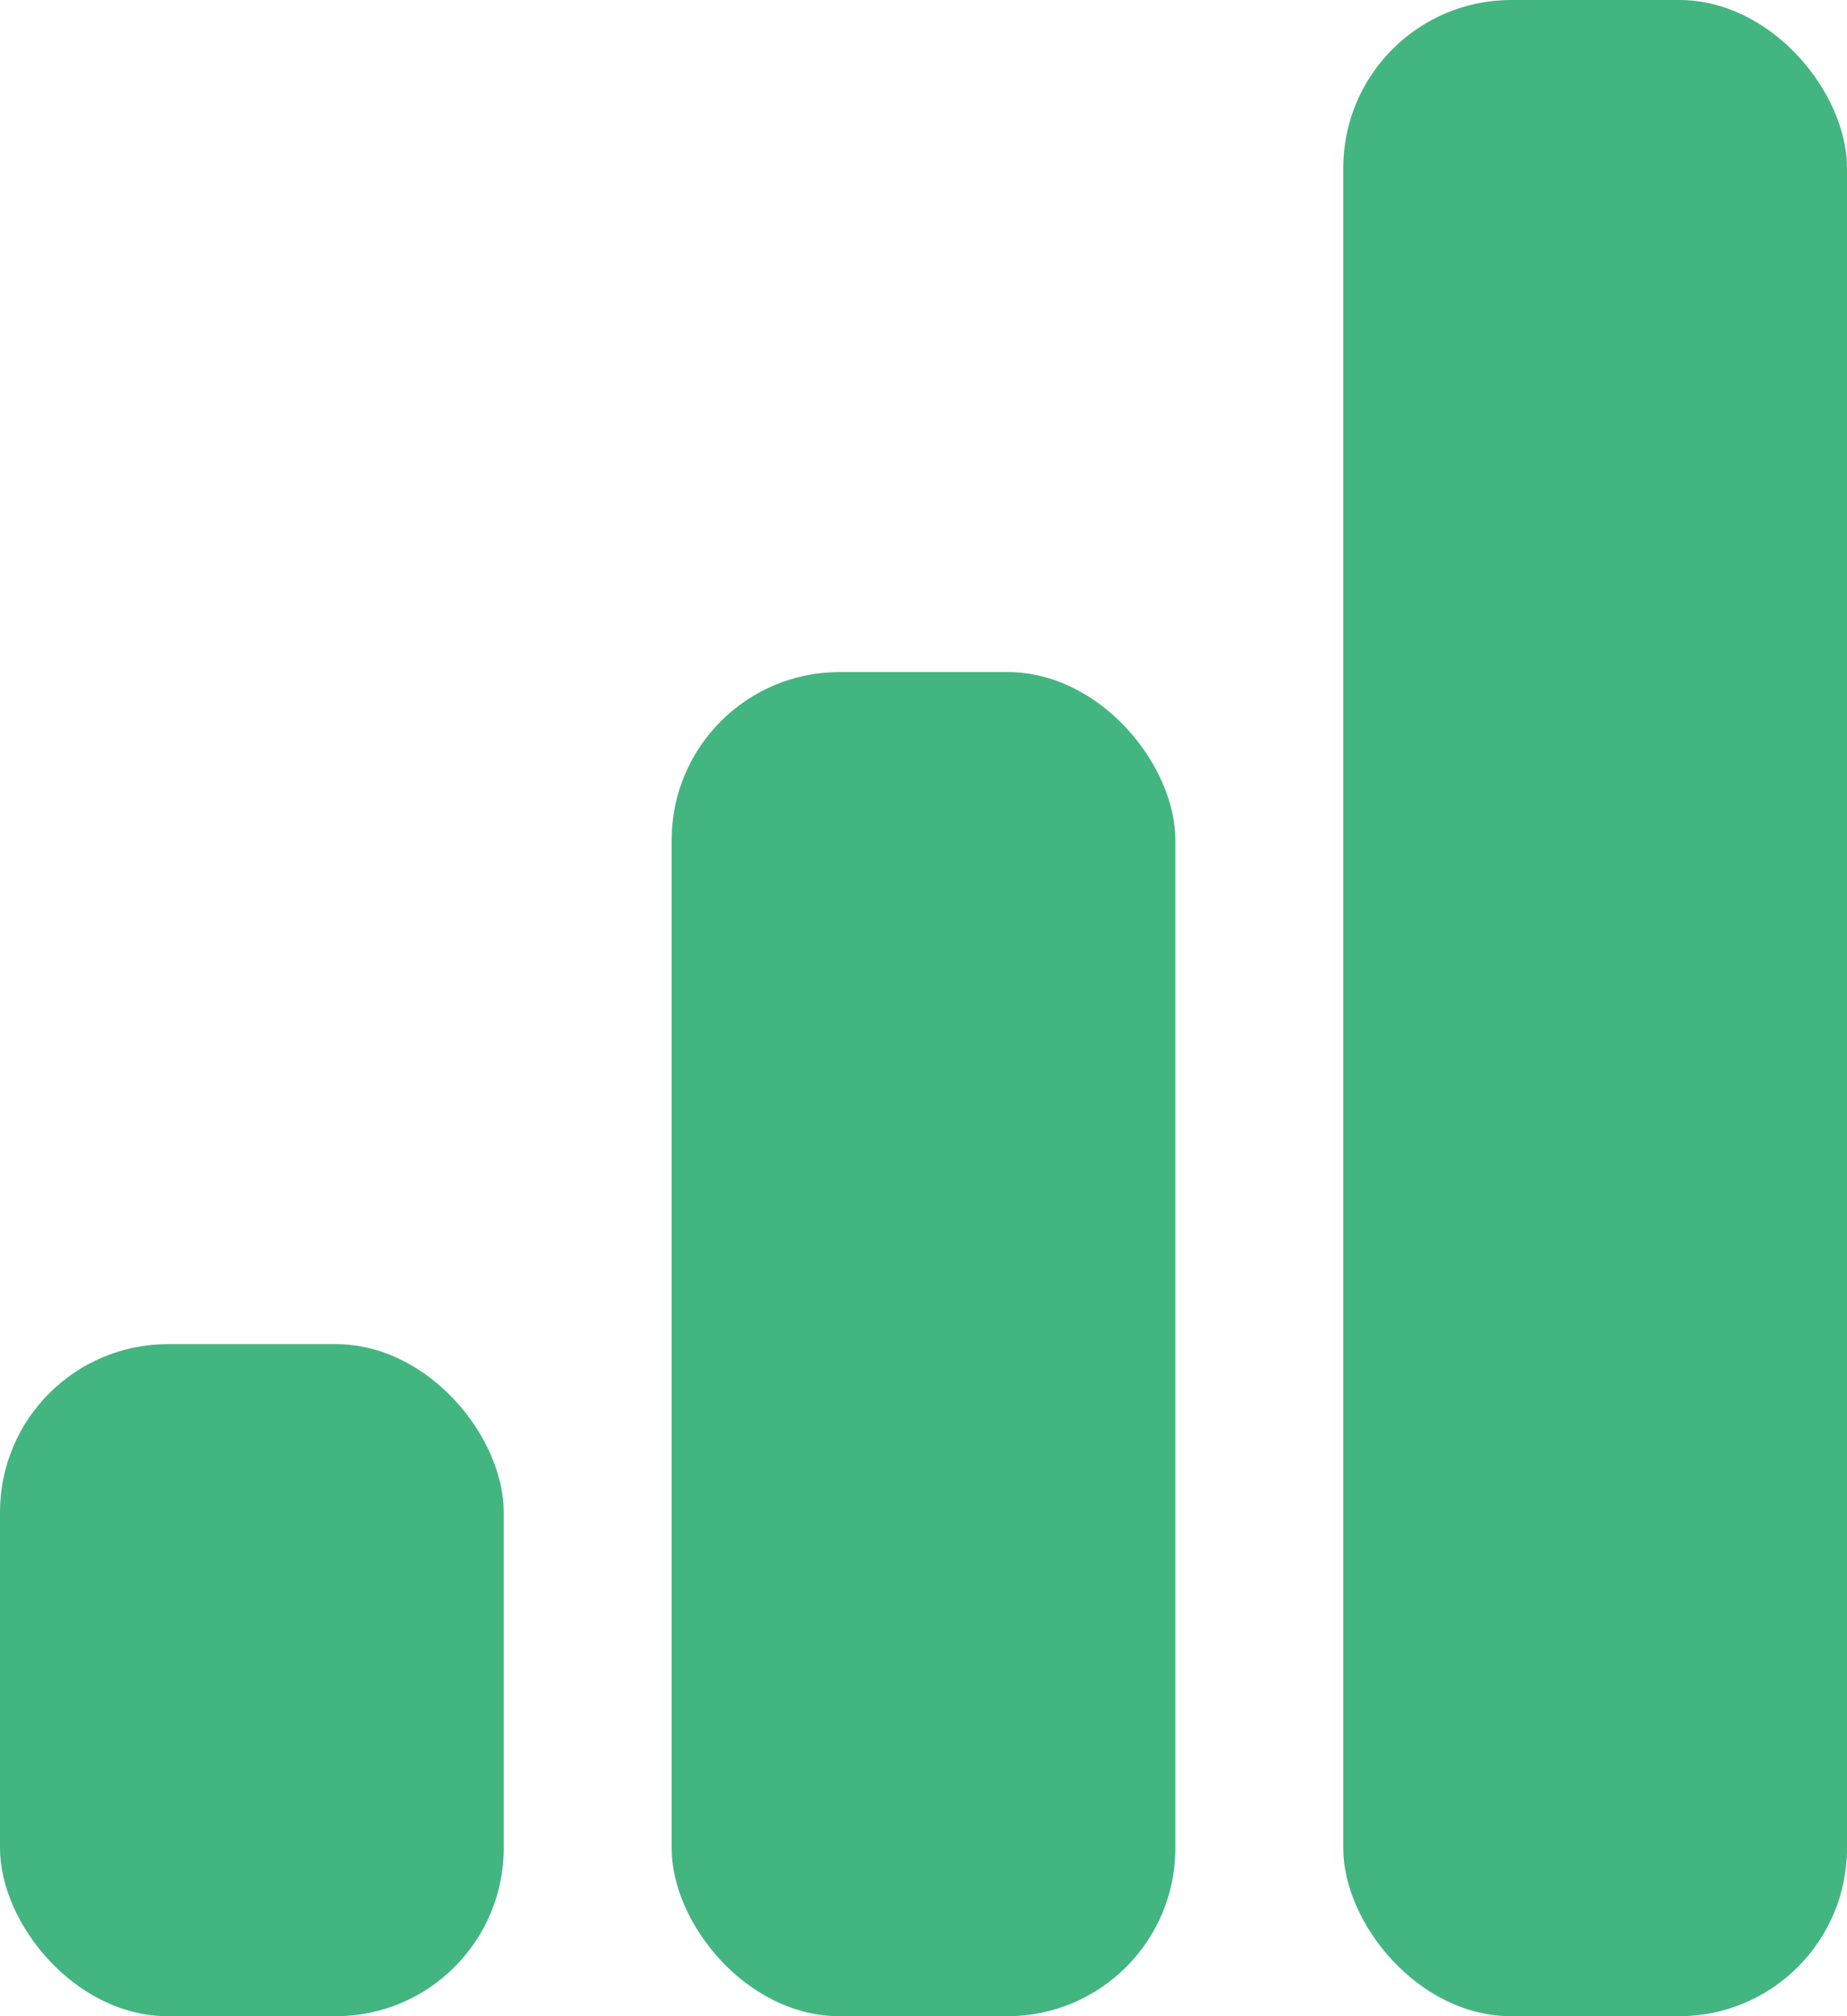
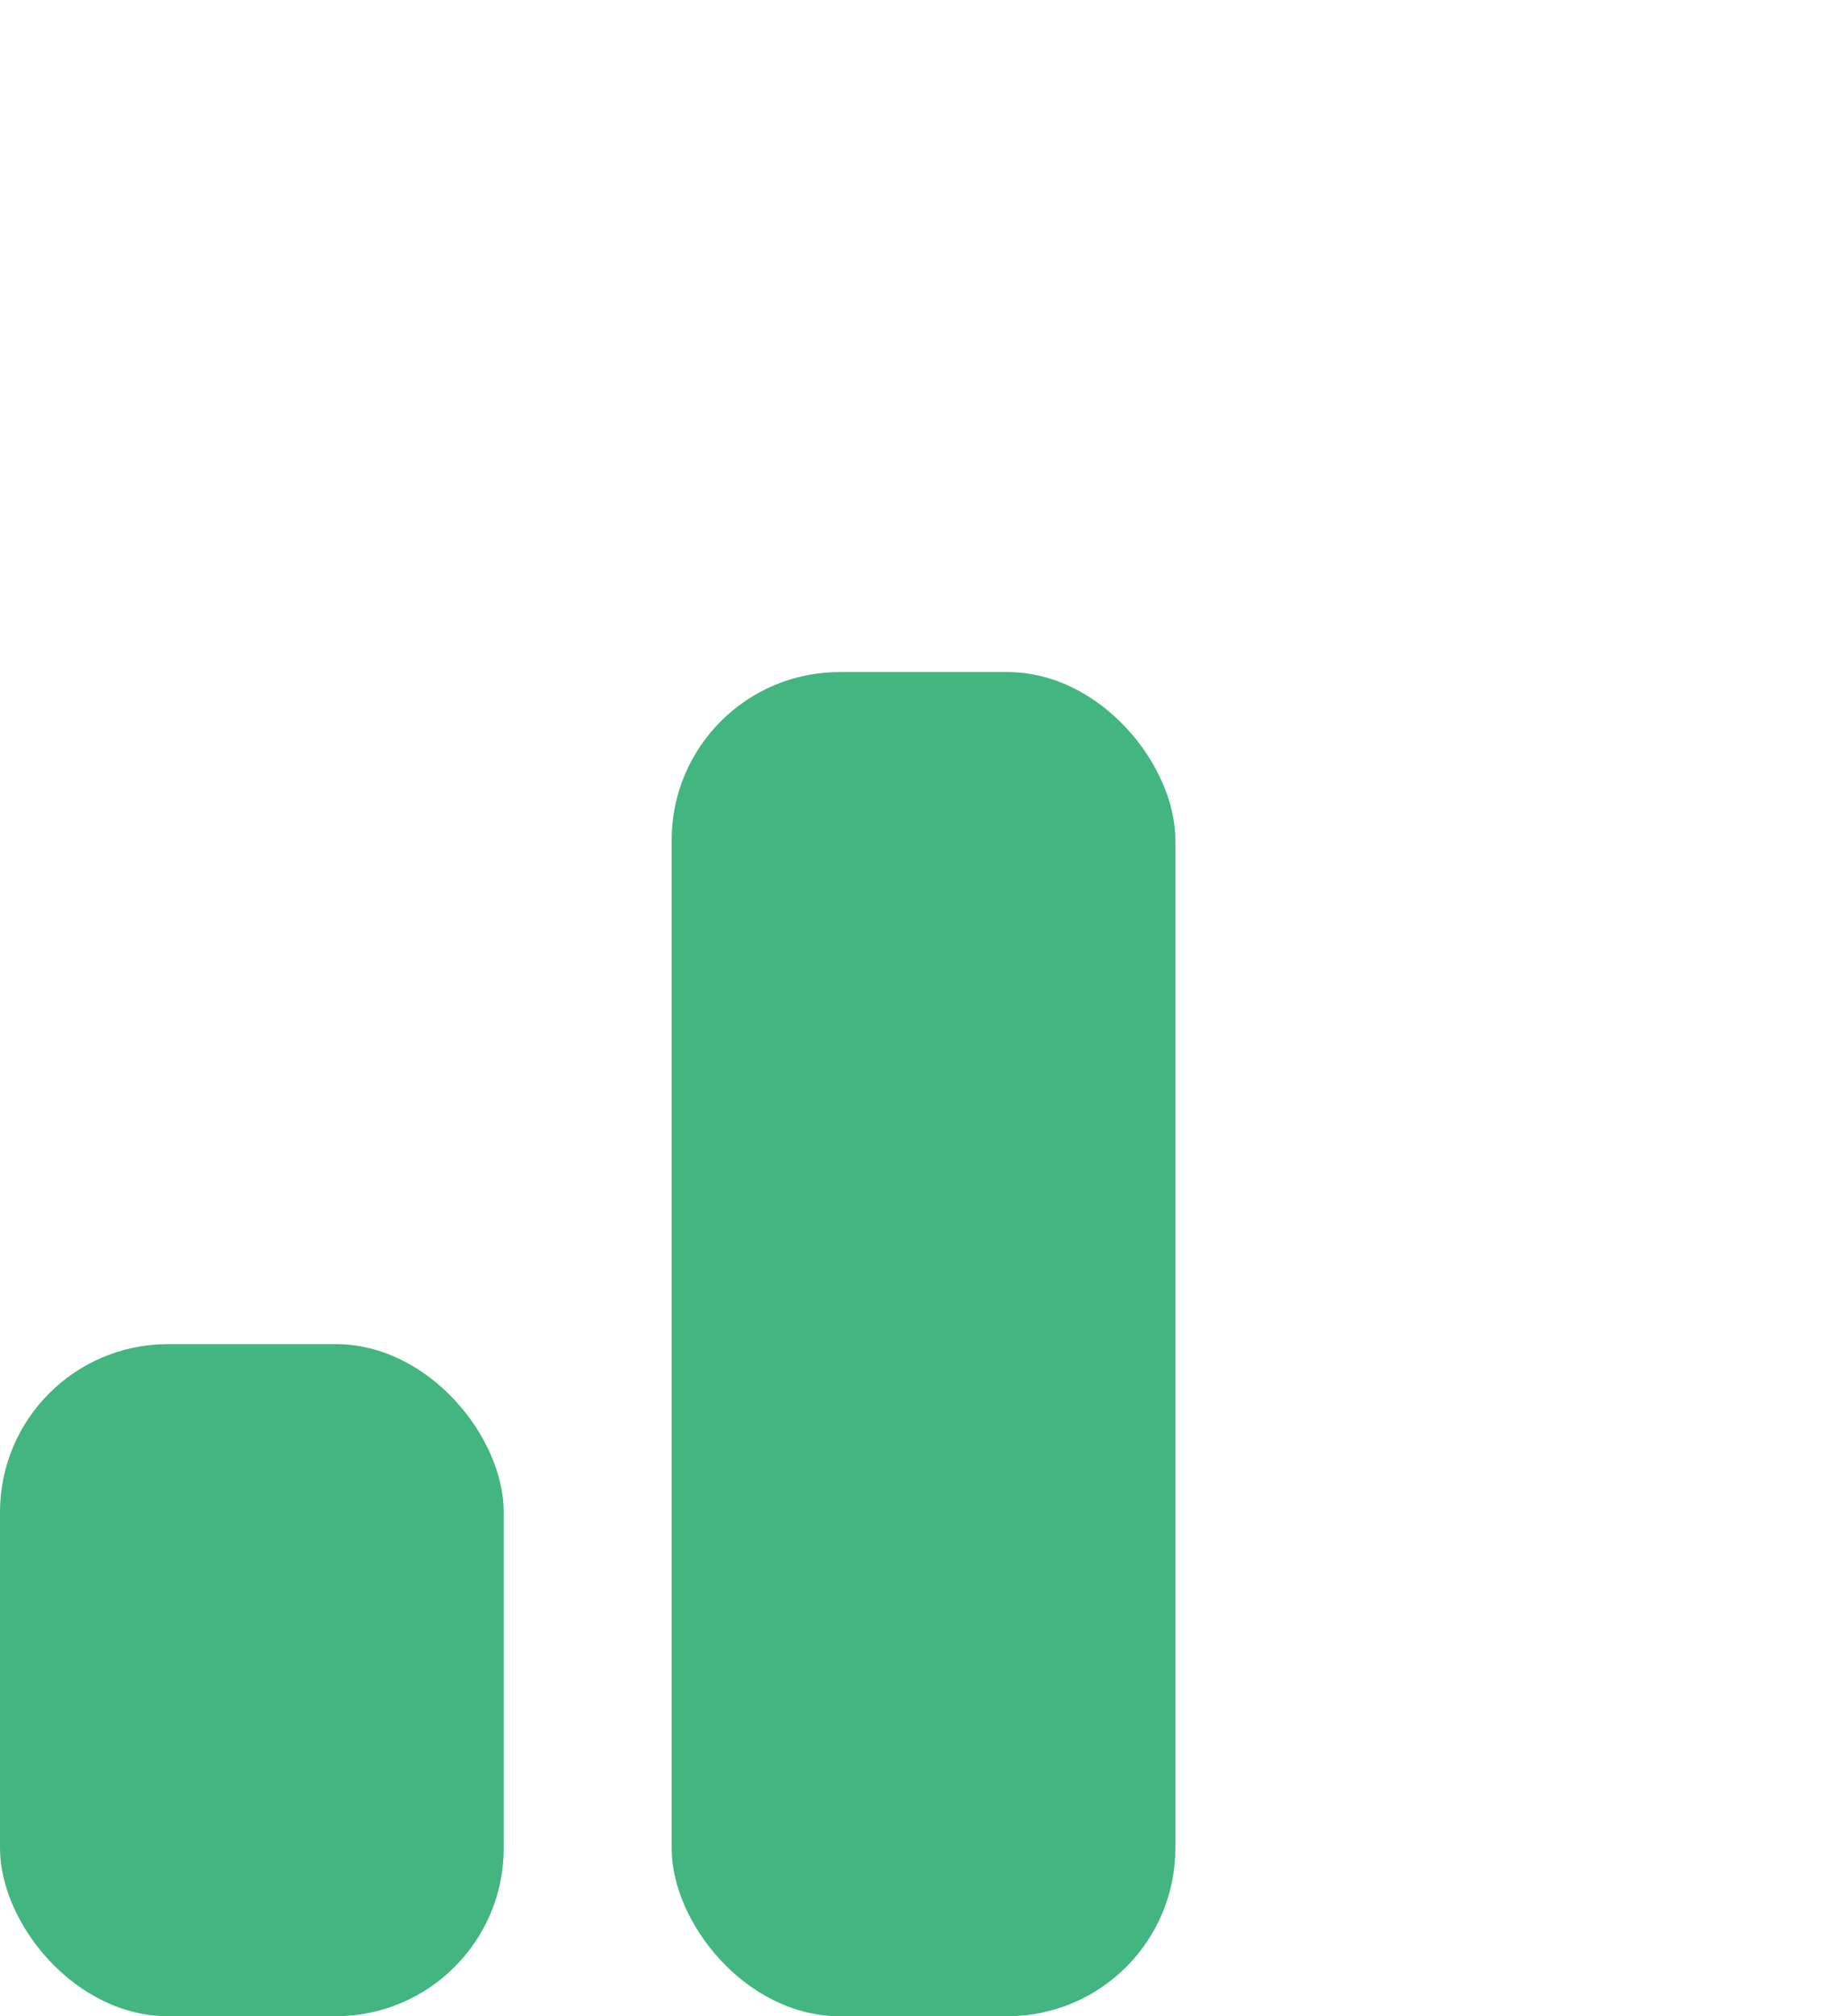
<svg xmlns="http://www.w3.org/2000/svg" xmlns:ns1="http://www.bohemiancoding.com/sketch/ns" width="11px" height="12px" viewBox="0 0 11 12" version="1.1">
  <title>icon-ping-3</title>
  <desc>Created with Sketch.</desc>
  <defs />
  <g id="General-Playground" stroke="none" stroke-width="1" fill="none" fill-rule="evenodd" ns1:type="MSPage">
    <g id="Desktop-HD---Channels" ns1:type="MSArtboardGroup" transform="translate(-498, -887)" fill="#43B581">
      <g id="//-Channels" ns1:type="MSLayerGroup" transform="translate(488, 0)">
        <g id="=-User-Menu" transform="translate(0, 873)" ns1:type="MSShapeGroup">
          <g id="=-Voice-Status" transform="translate(1, 0)">
            <g id="icon-ping-3" transform="translate(9, 14)">
-               <rect id="Rectangle-1668" x="8" y="0" width="3" height="12" rx="1" />
              <rect id="Rectangle-1668" x="4" y="4" width="3" height="8" rx="1" />
              <rect id="Rectangle-1668" x="0" y="8" width="3" height="4" rx="1" />
            </g>
          </g>
        </g>
      </g>
    </g>
  </g>
</svg>